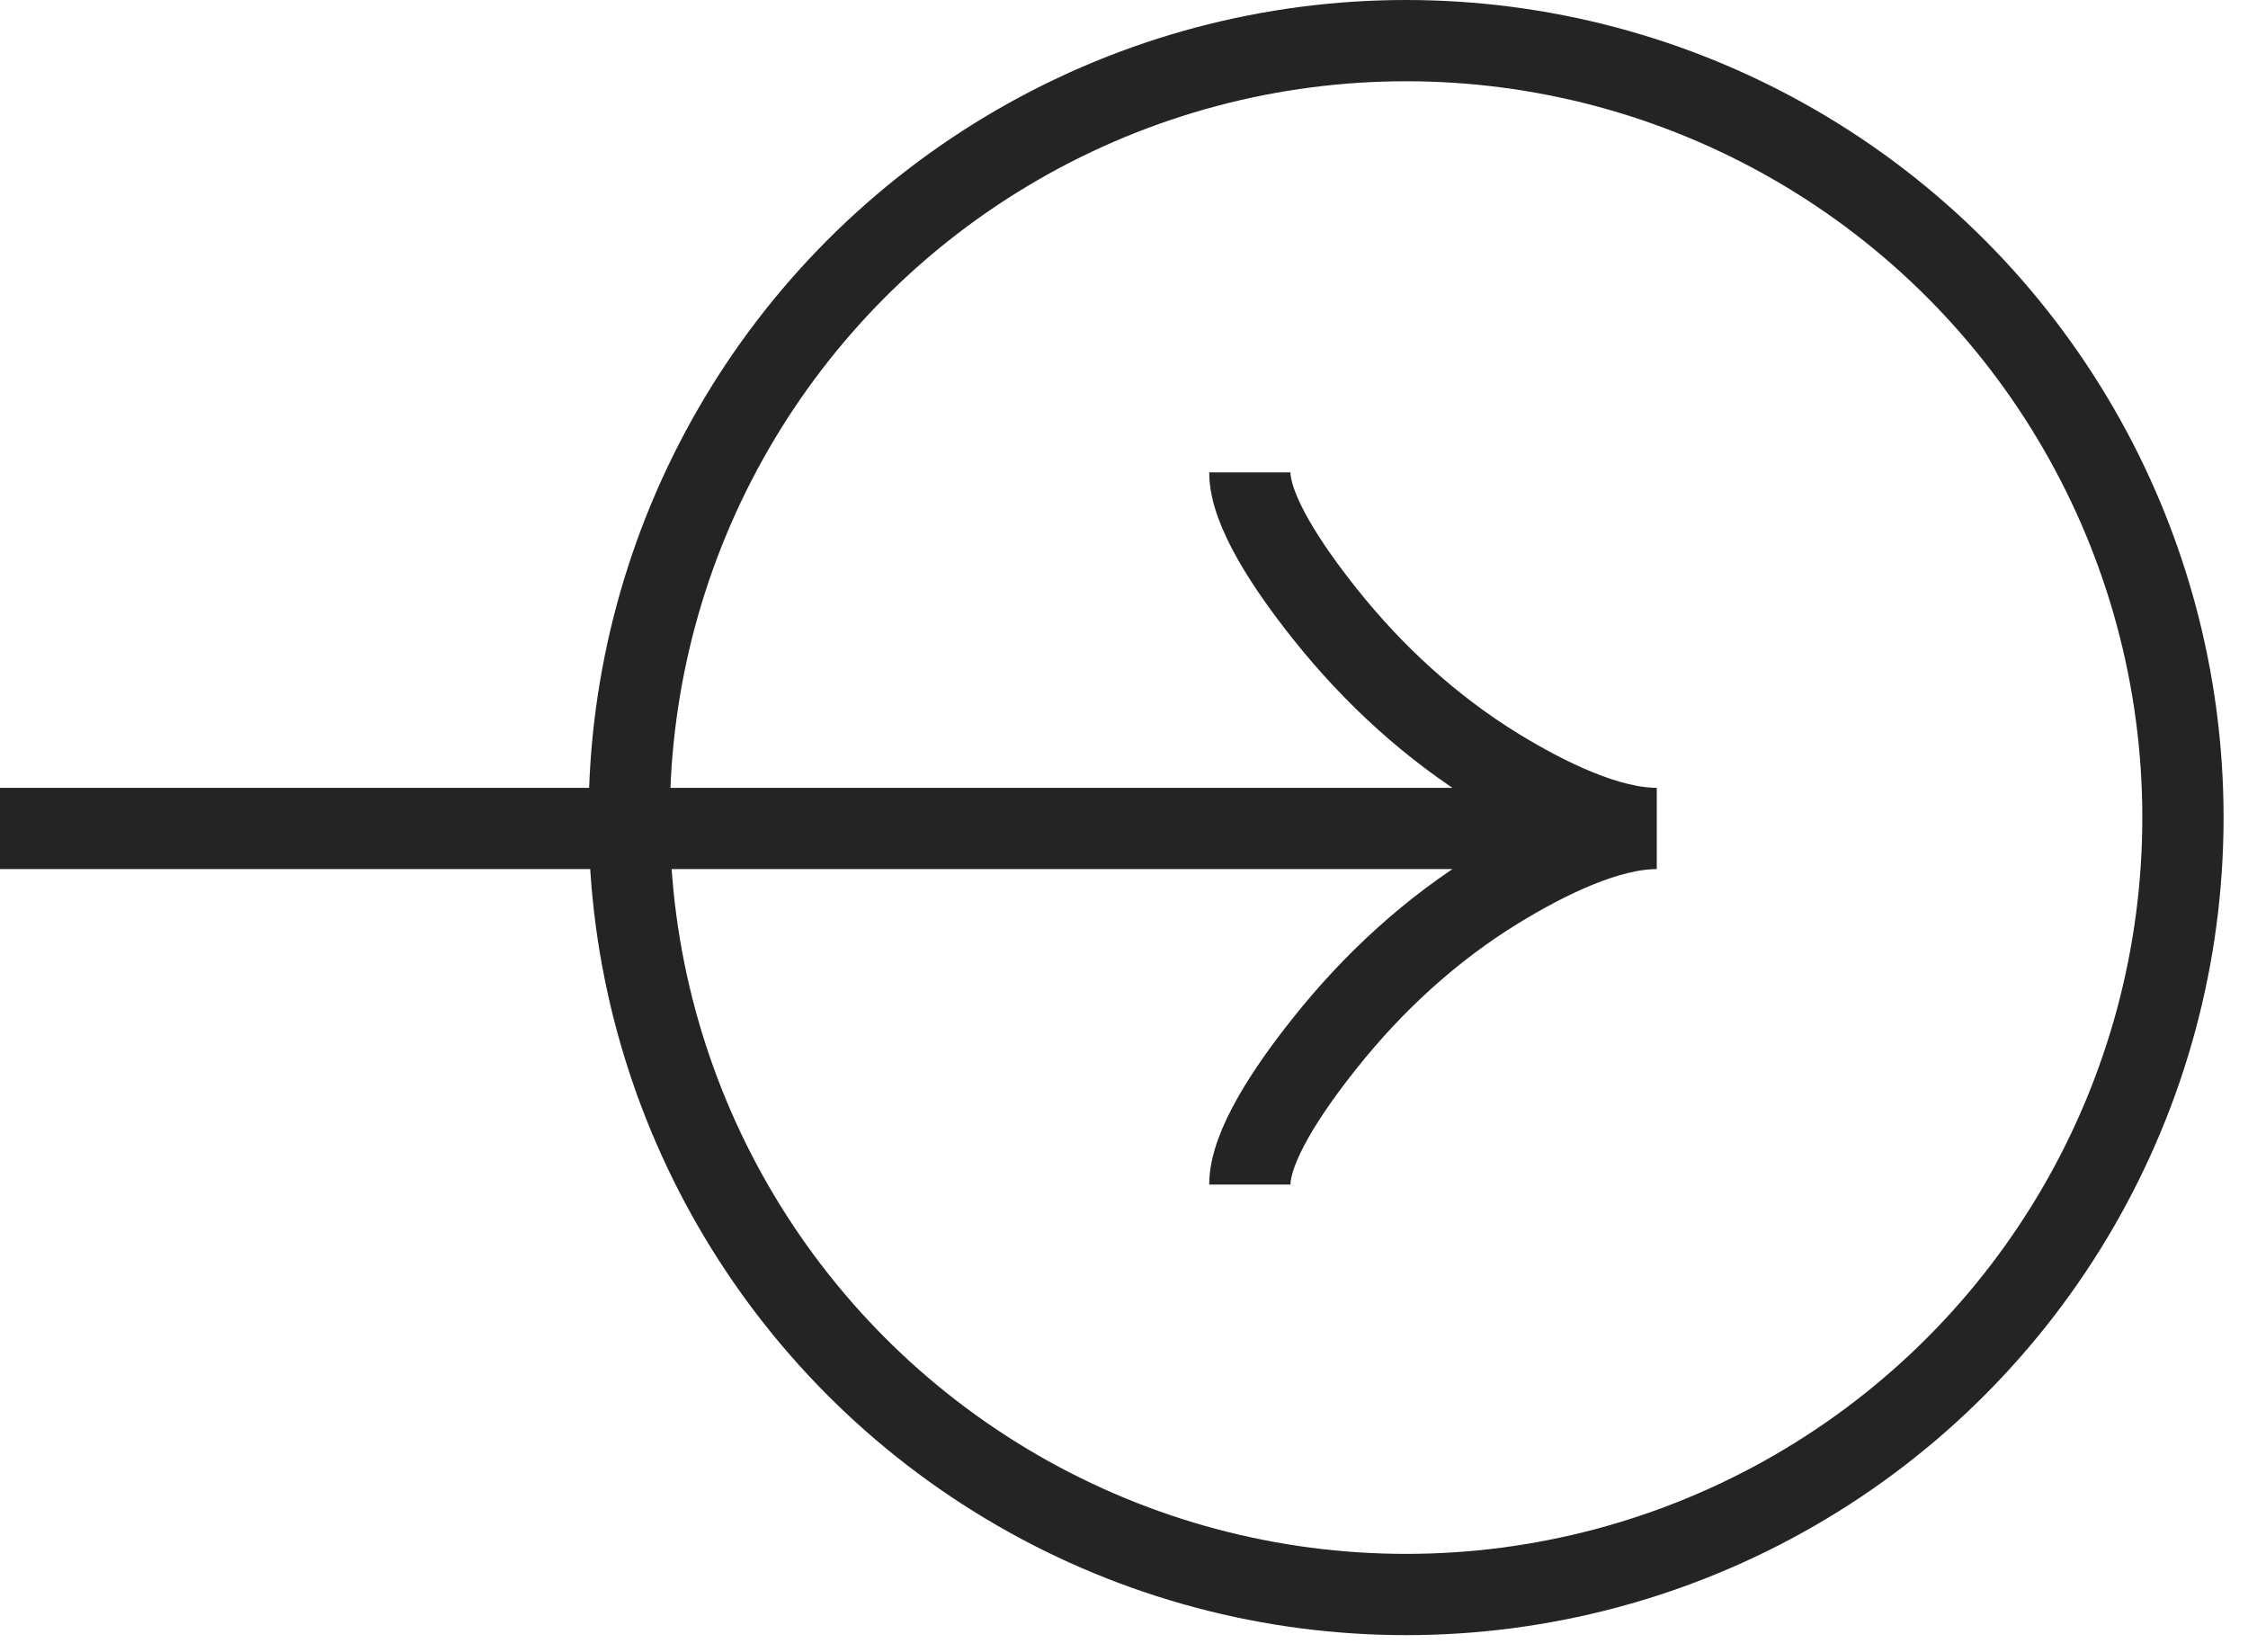
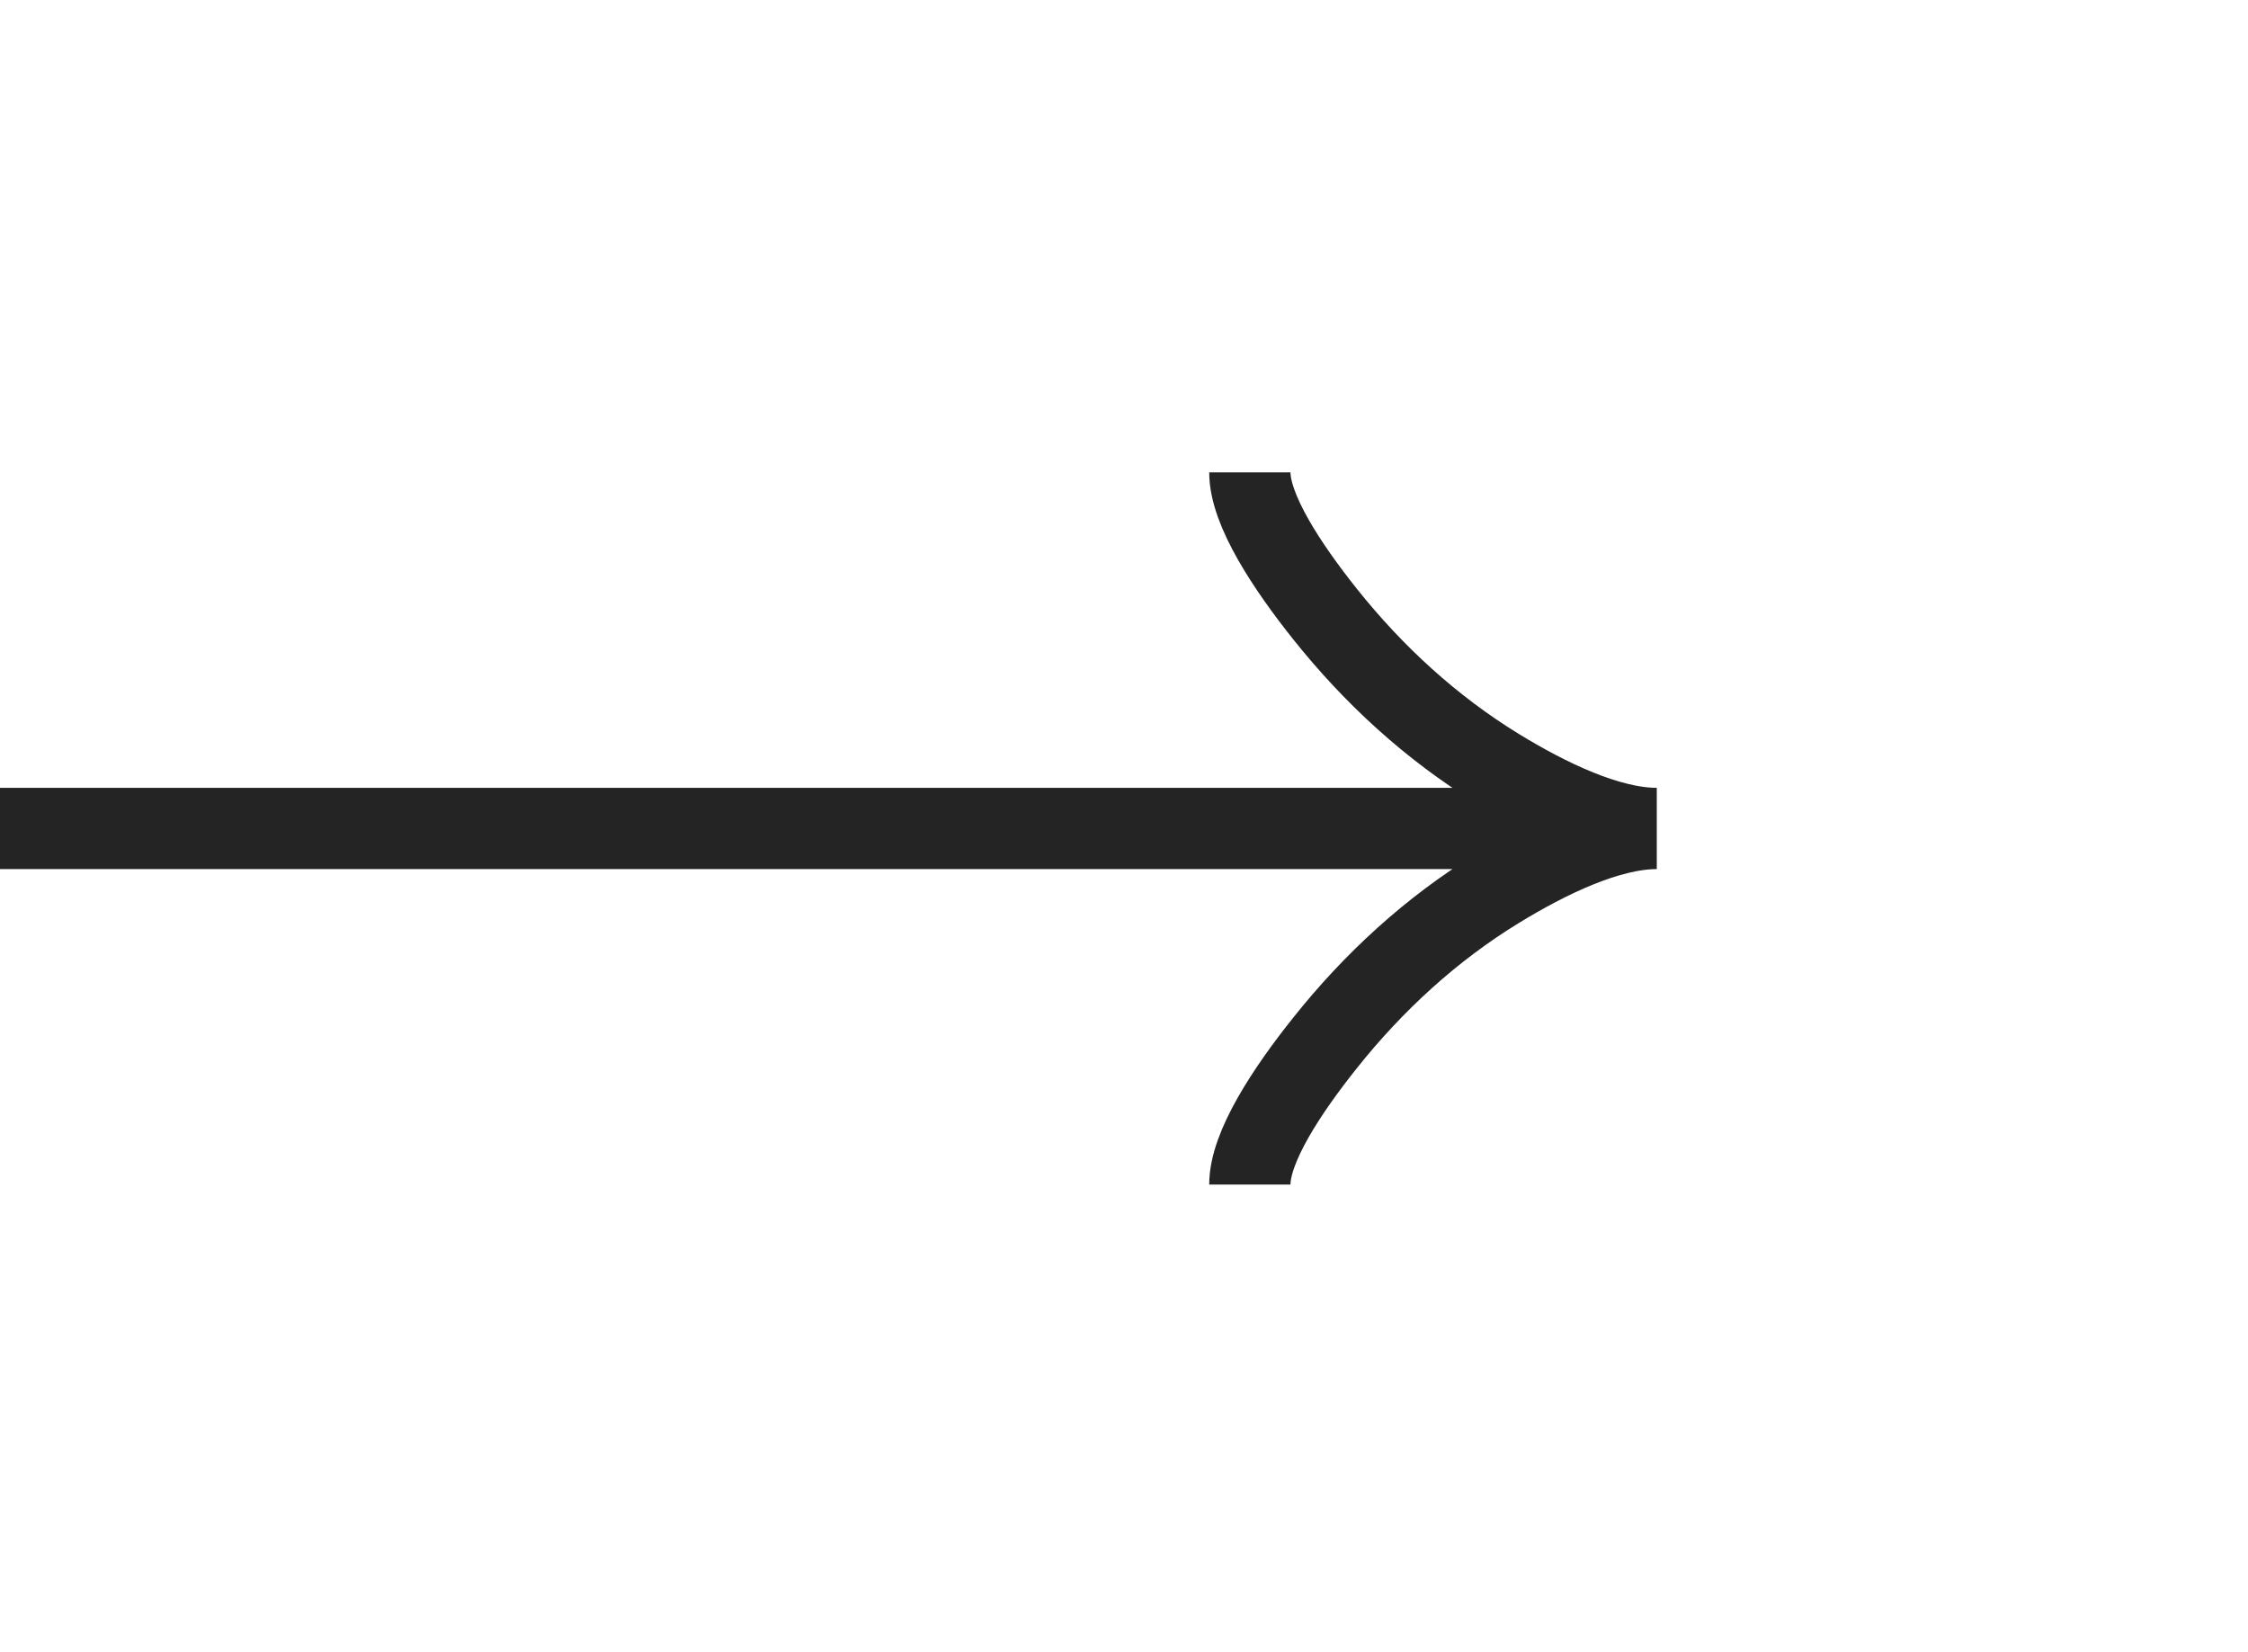
<svg xmlns="http://www.w3.org/2000/svg" width="83" height="61" viewBox="0 0 83 61" fill="none">
  <path d="M46.146 43.732C46.146 42.338 47.523 40.257 48.916 38.511C50.708 36.257 52.849 34.291 55.304 32.79C57.144 31.665 59.375 30.585 61.171 30.585M61.171 30.585C59.375 30.585 57.142 29.506 55.304 28.381C52.849 26.878 50.708 24.912 48.916 22.662C47.523 20.913 46.146 18.829 46.146 17.439M61.171 30.585L-5.38614e-05 30.585" stroke="#252424" stroke-width="3" />
-   <circle cx="51.915" cy="30.183" r="28.683" stroke="#252424" stroke-width="3" />
</svg>